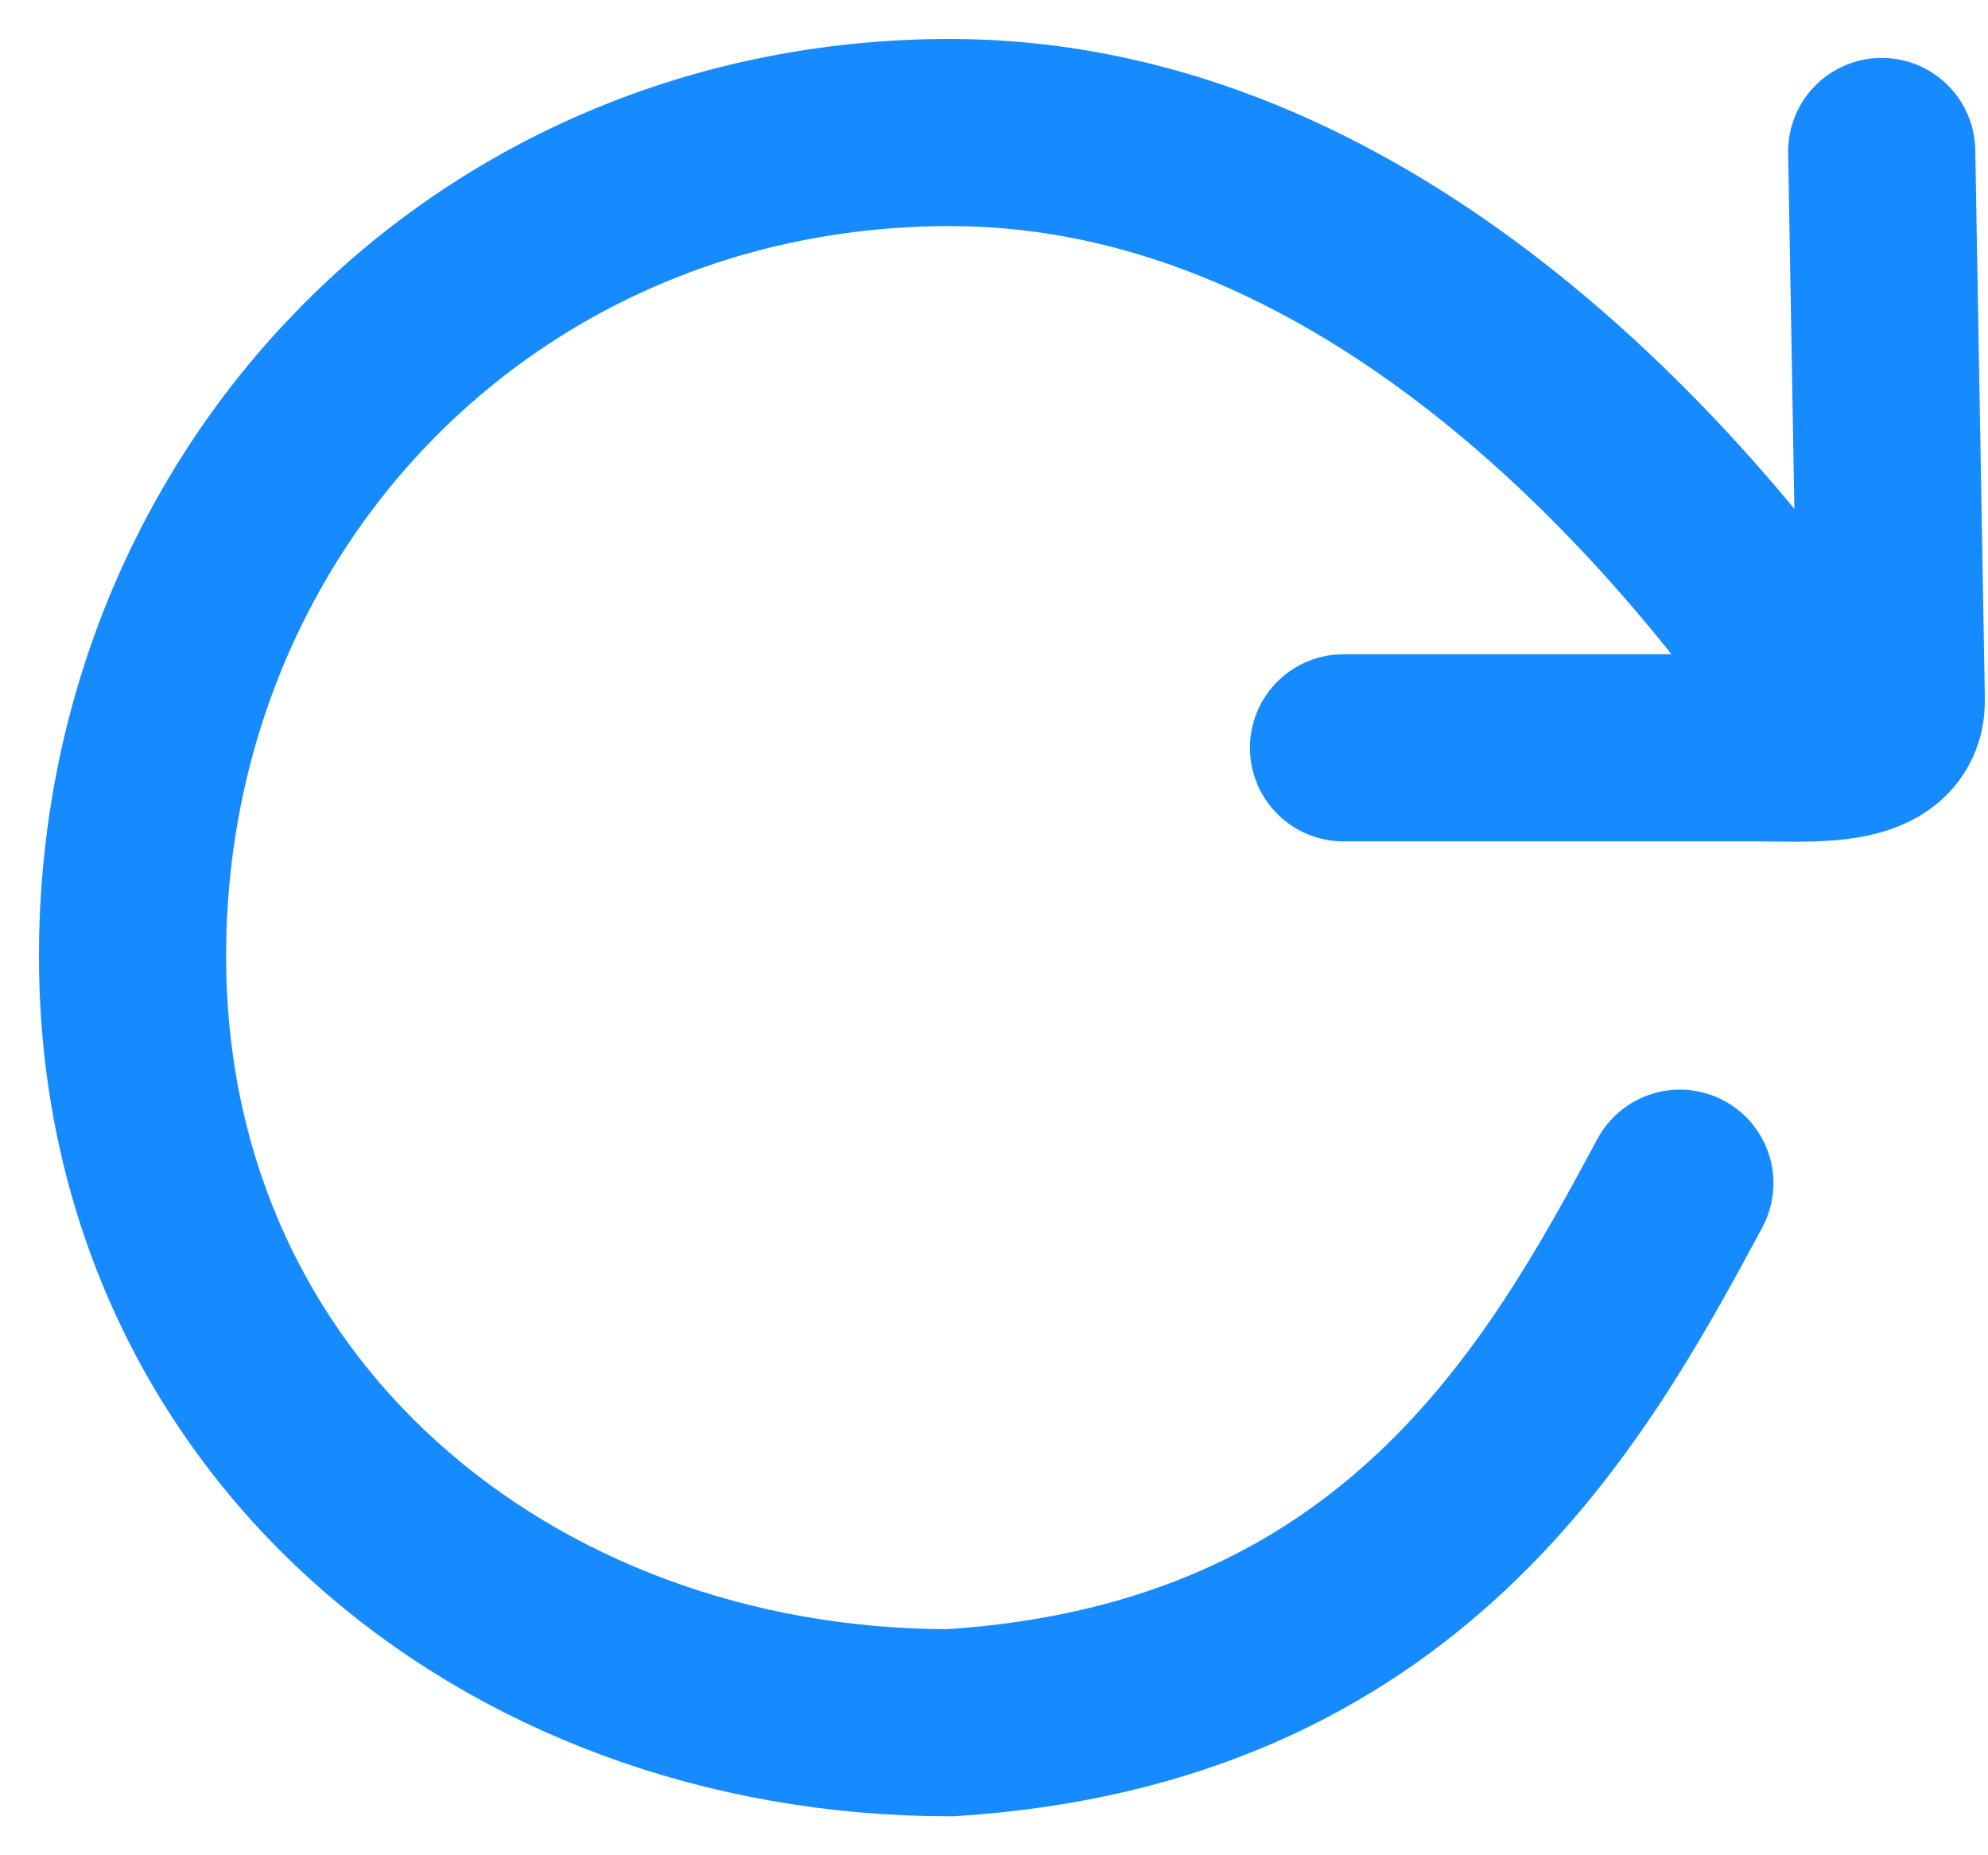
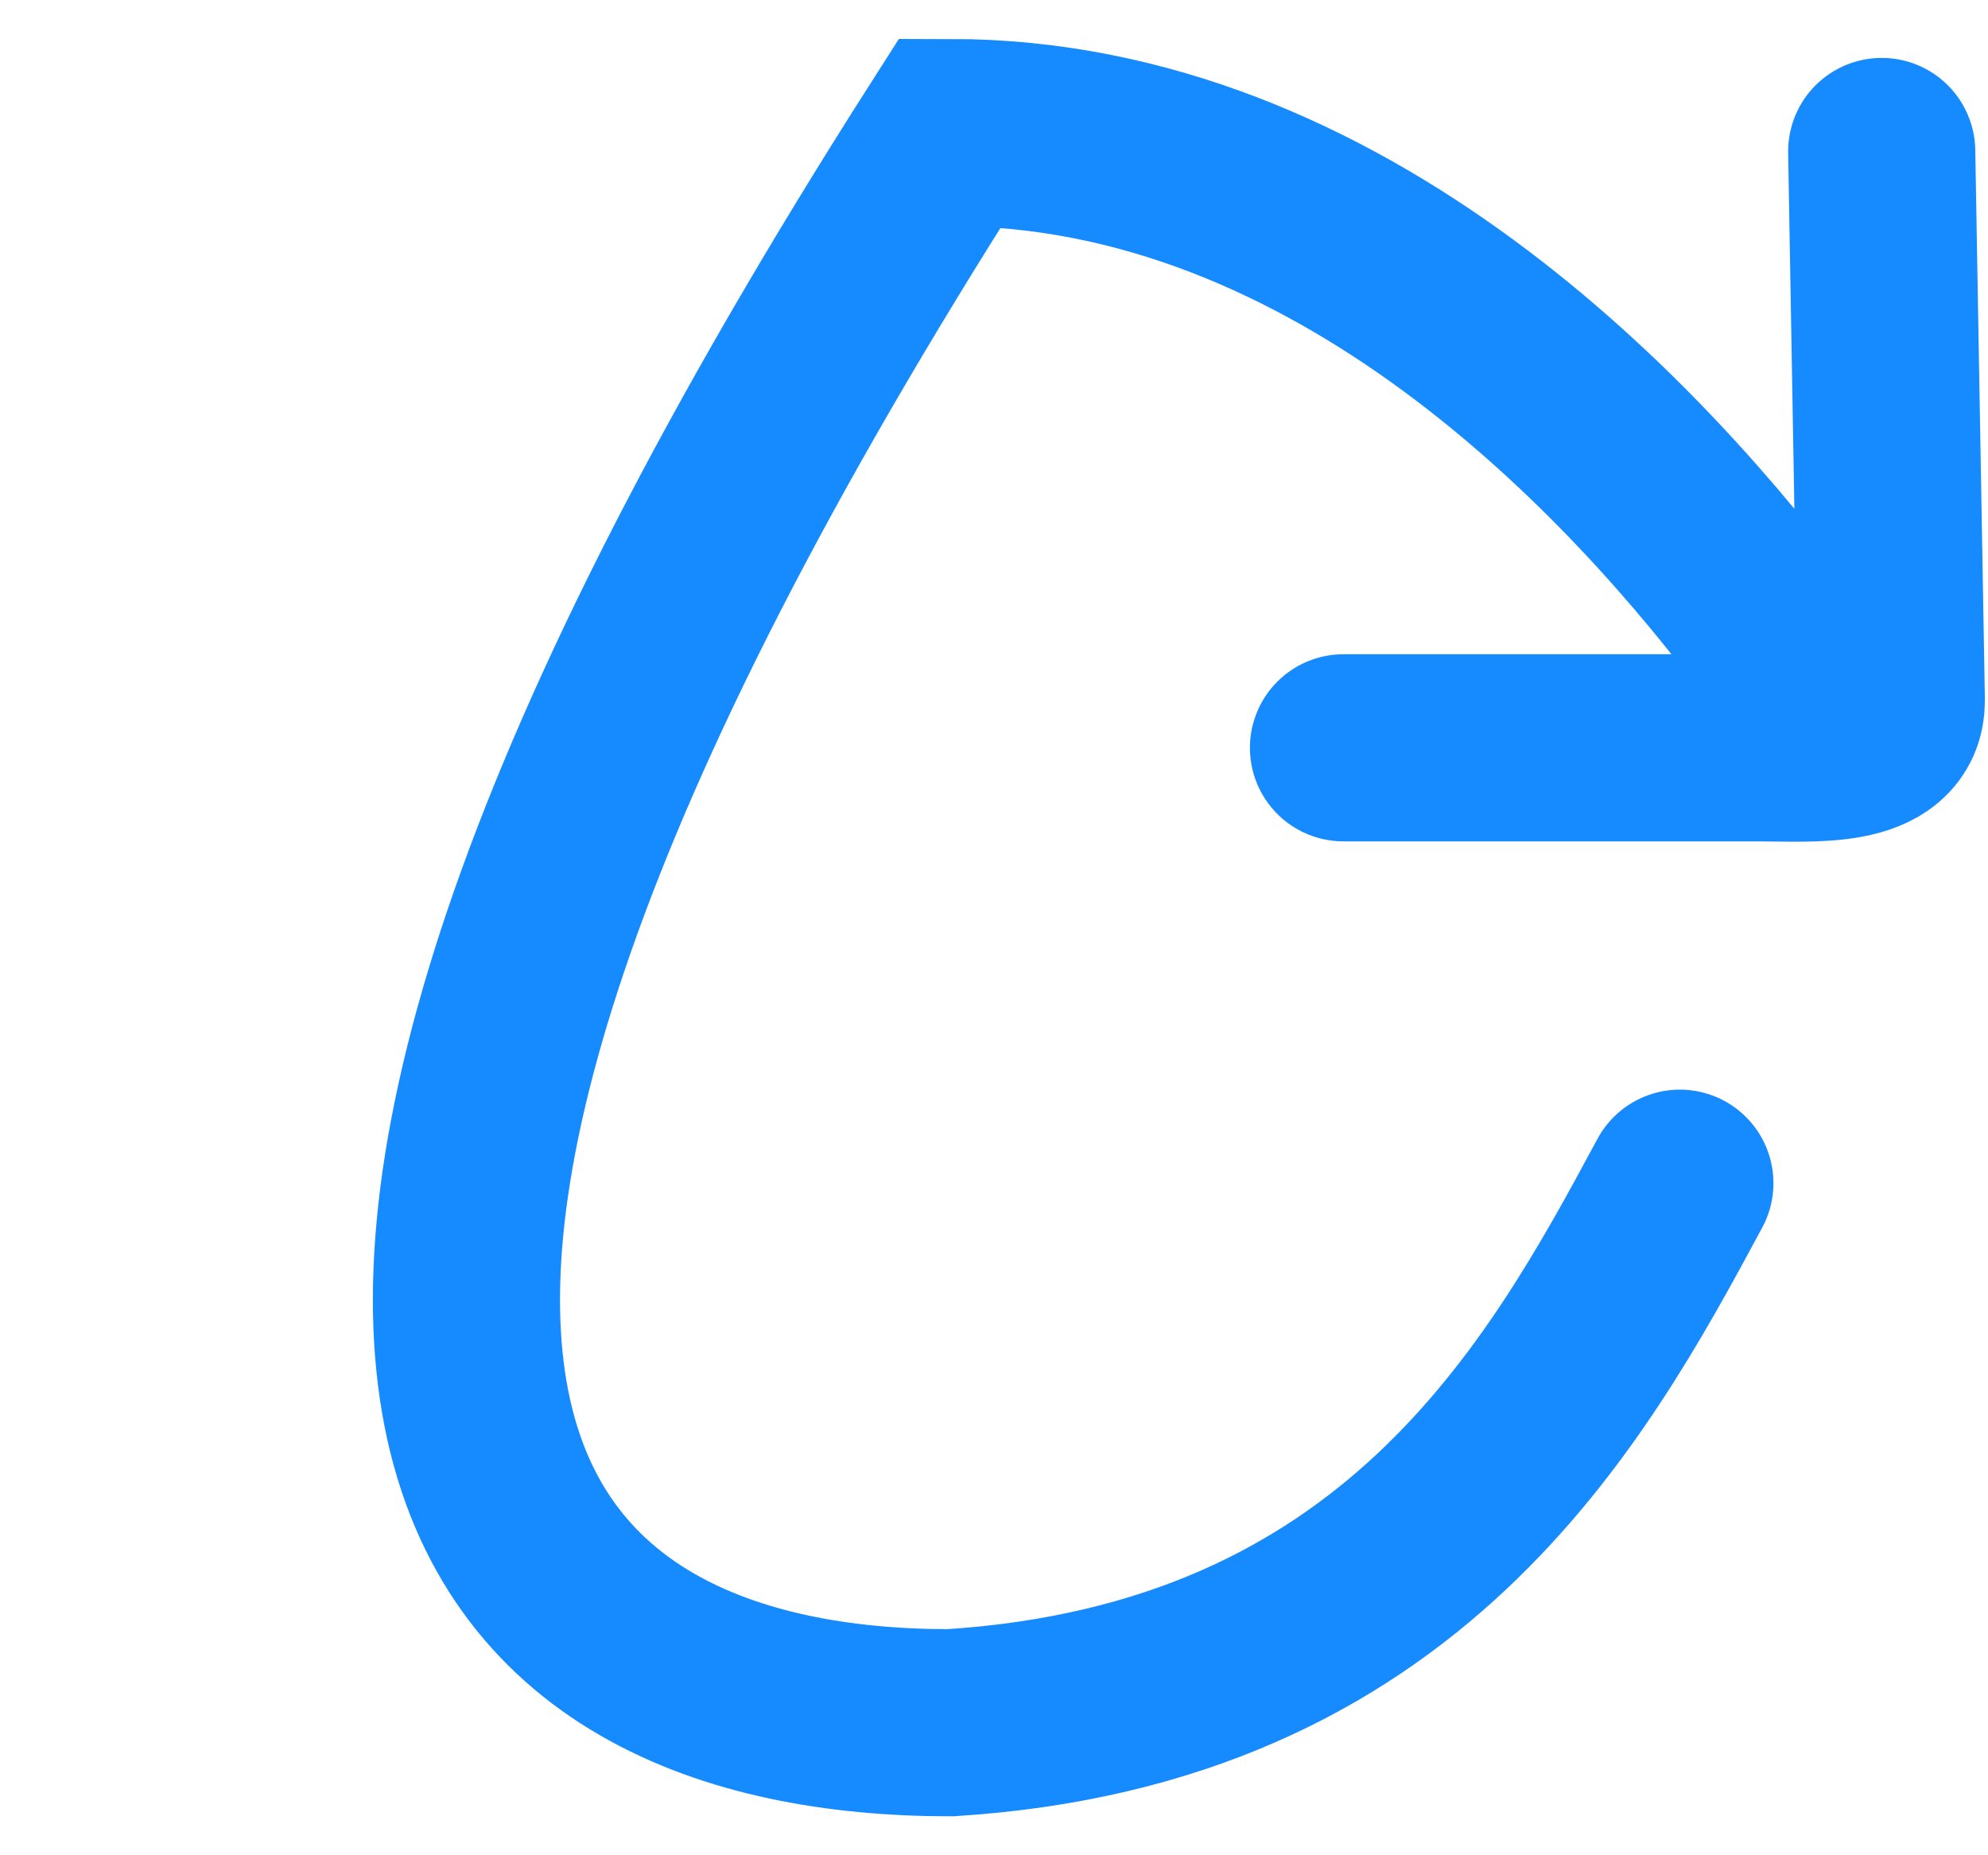
<svg xmlns="http://www.w3.org/2000/svg" width="30" height="28" viewBox="0 0 30 28" fill="none">
-   <path d="M26.946 9.8C24.703 6.762 20.226 2 14.338 2C7.328 2 2 7.524 2 14.429C2 21.333 7.608 26 14.338 26C21.145 25.571 23.628 21.06 25.35 17.857M28.396 2.286L28.541 10.571C28.541 11.4 27.352 11.286 26.511 11.286H20.274" stroke="#168AFF" stroke-width="2.824" stroke-linecap="round" />
+   <path d="M26.946 9.8C24.703 6.762 20.226 2 14.338 2C2 21.333 7.608 26 14.338 26C21.145 25.571 23.628 21.06 25.35 17.857M28.396 2.286L28.541 10.571C28.541 11.4 27.352 11.286 26.511 11.286H20.274" stroke="#168AFF" stroke-width="2.824" stroke-linecap="round" />
</svg>